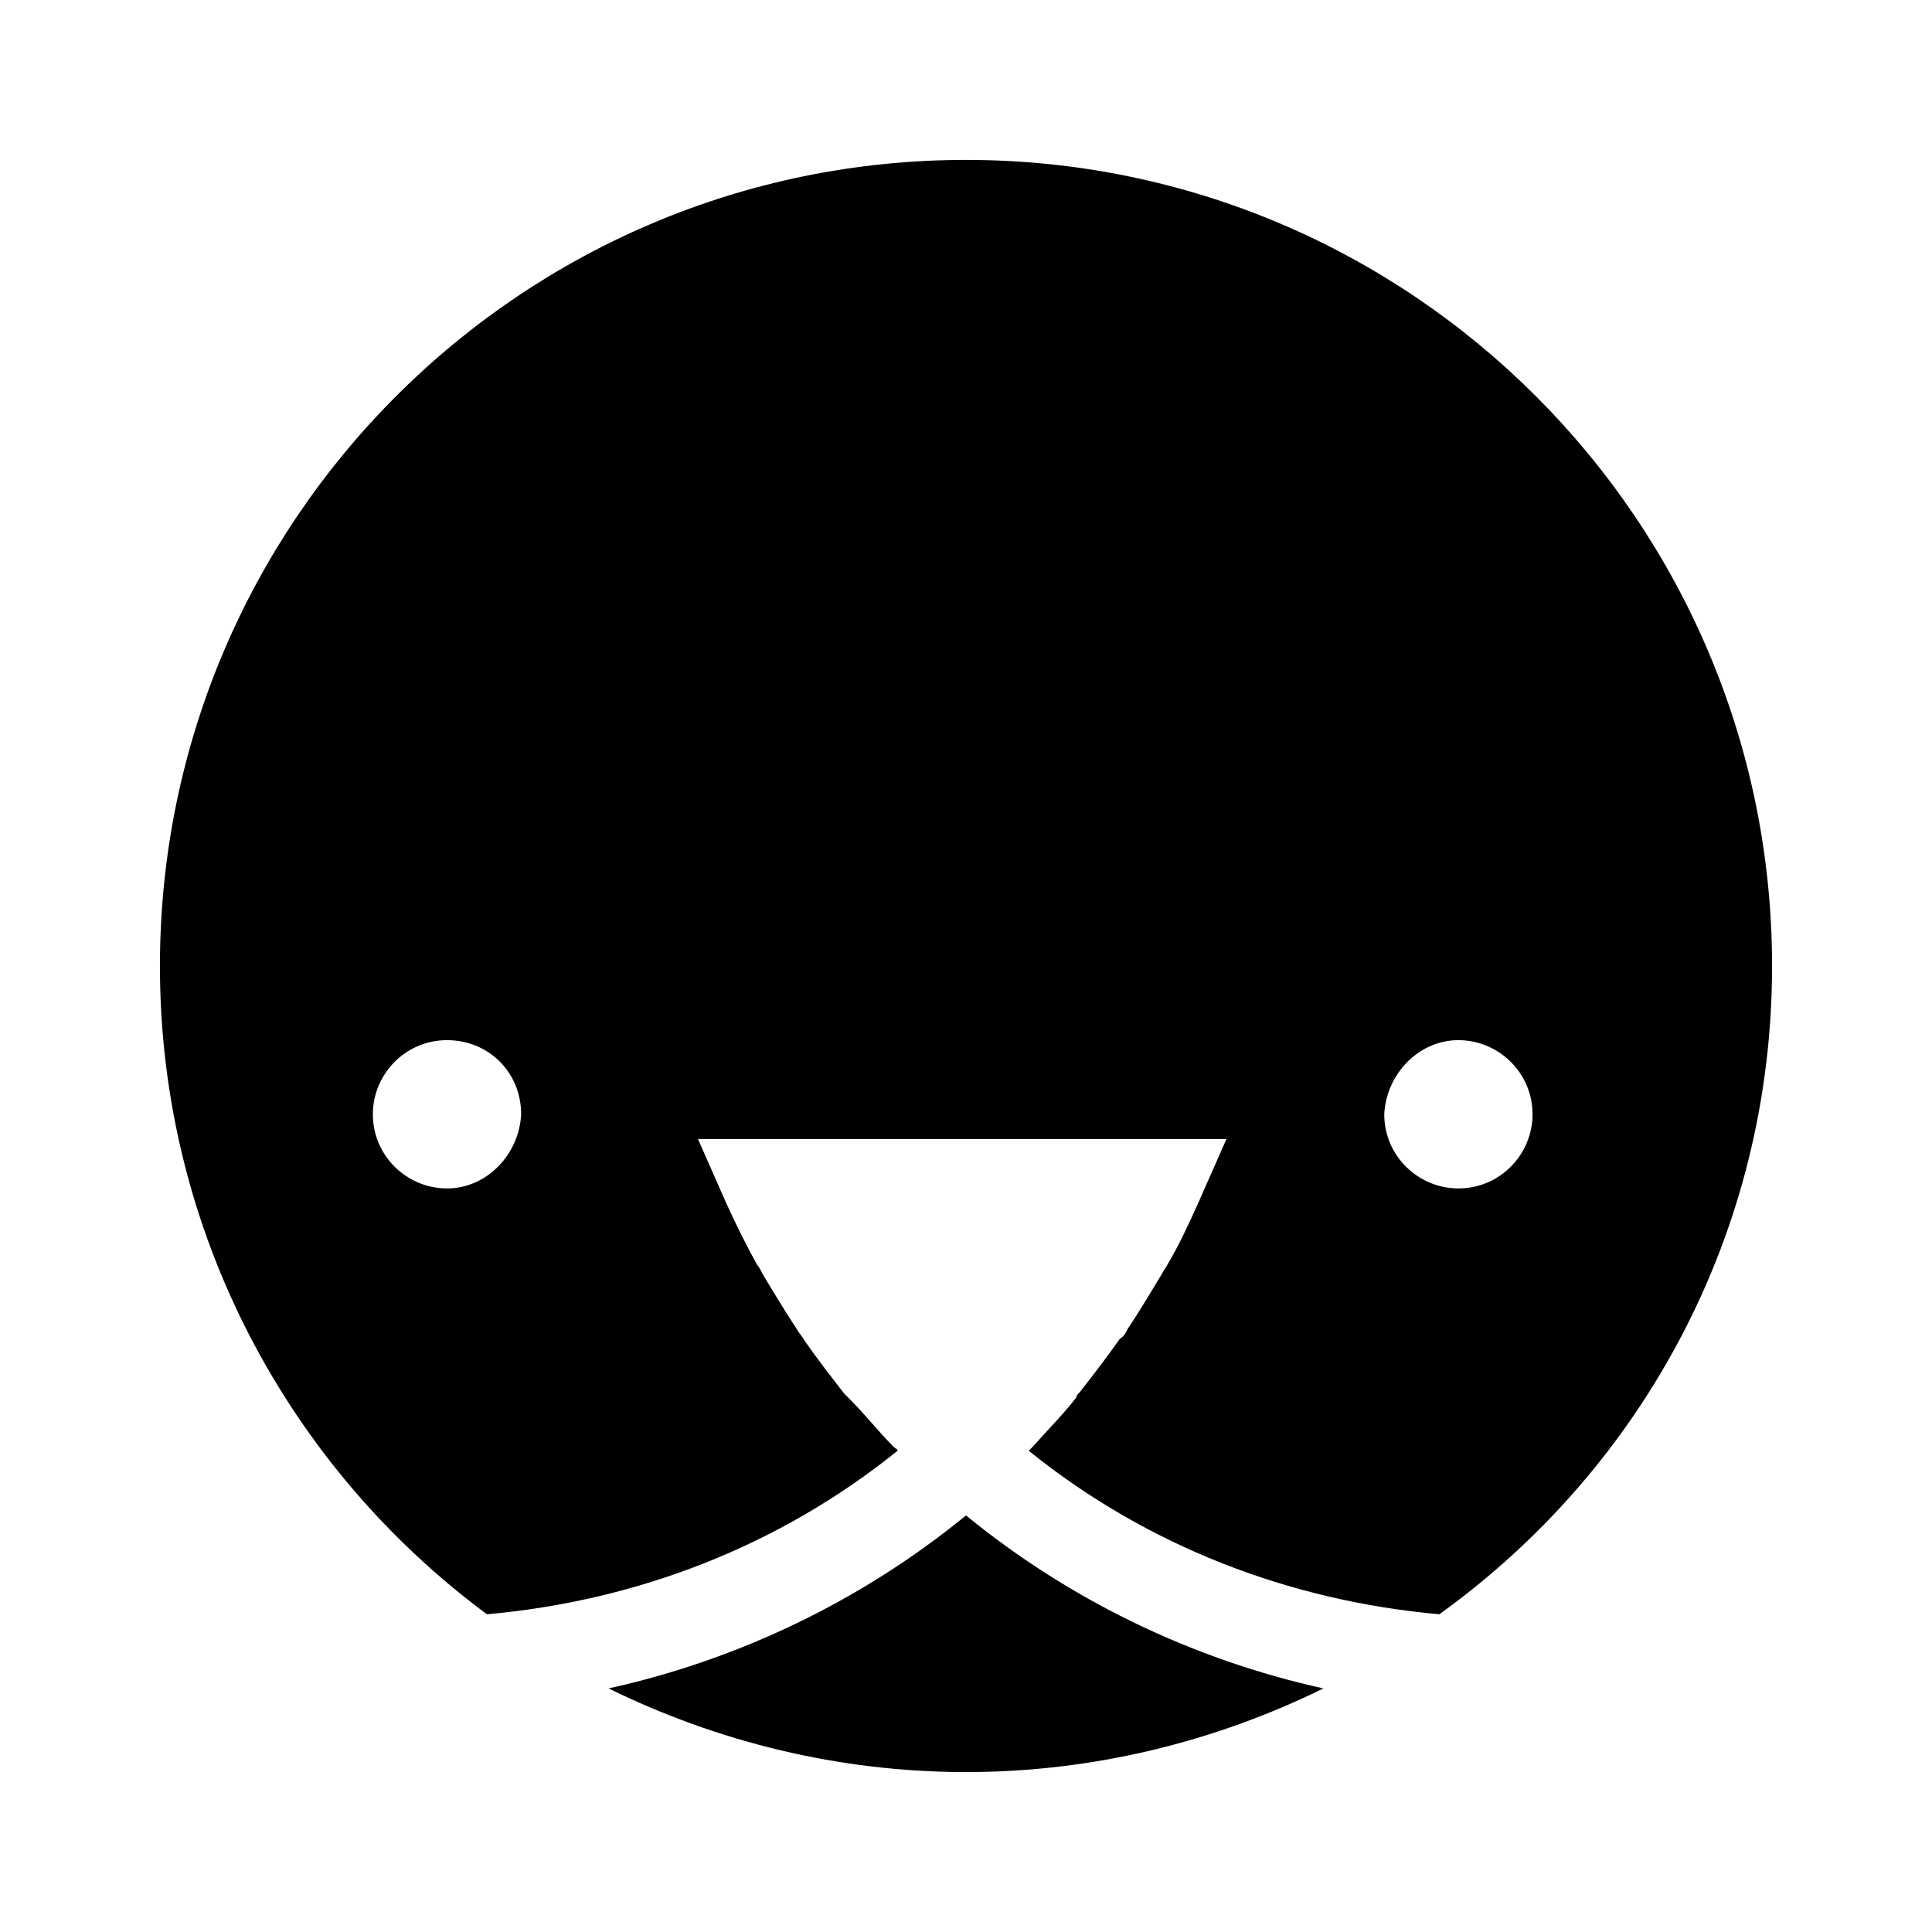
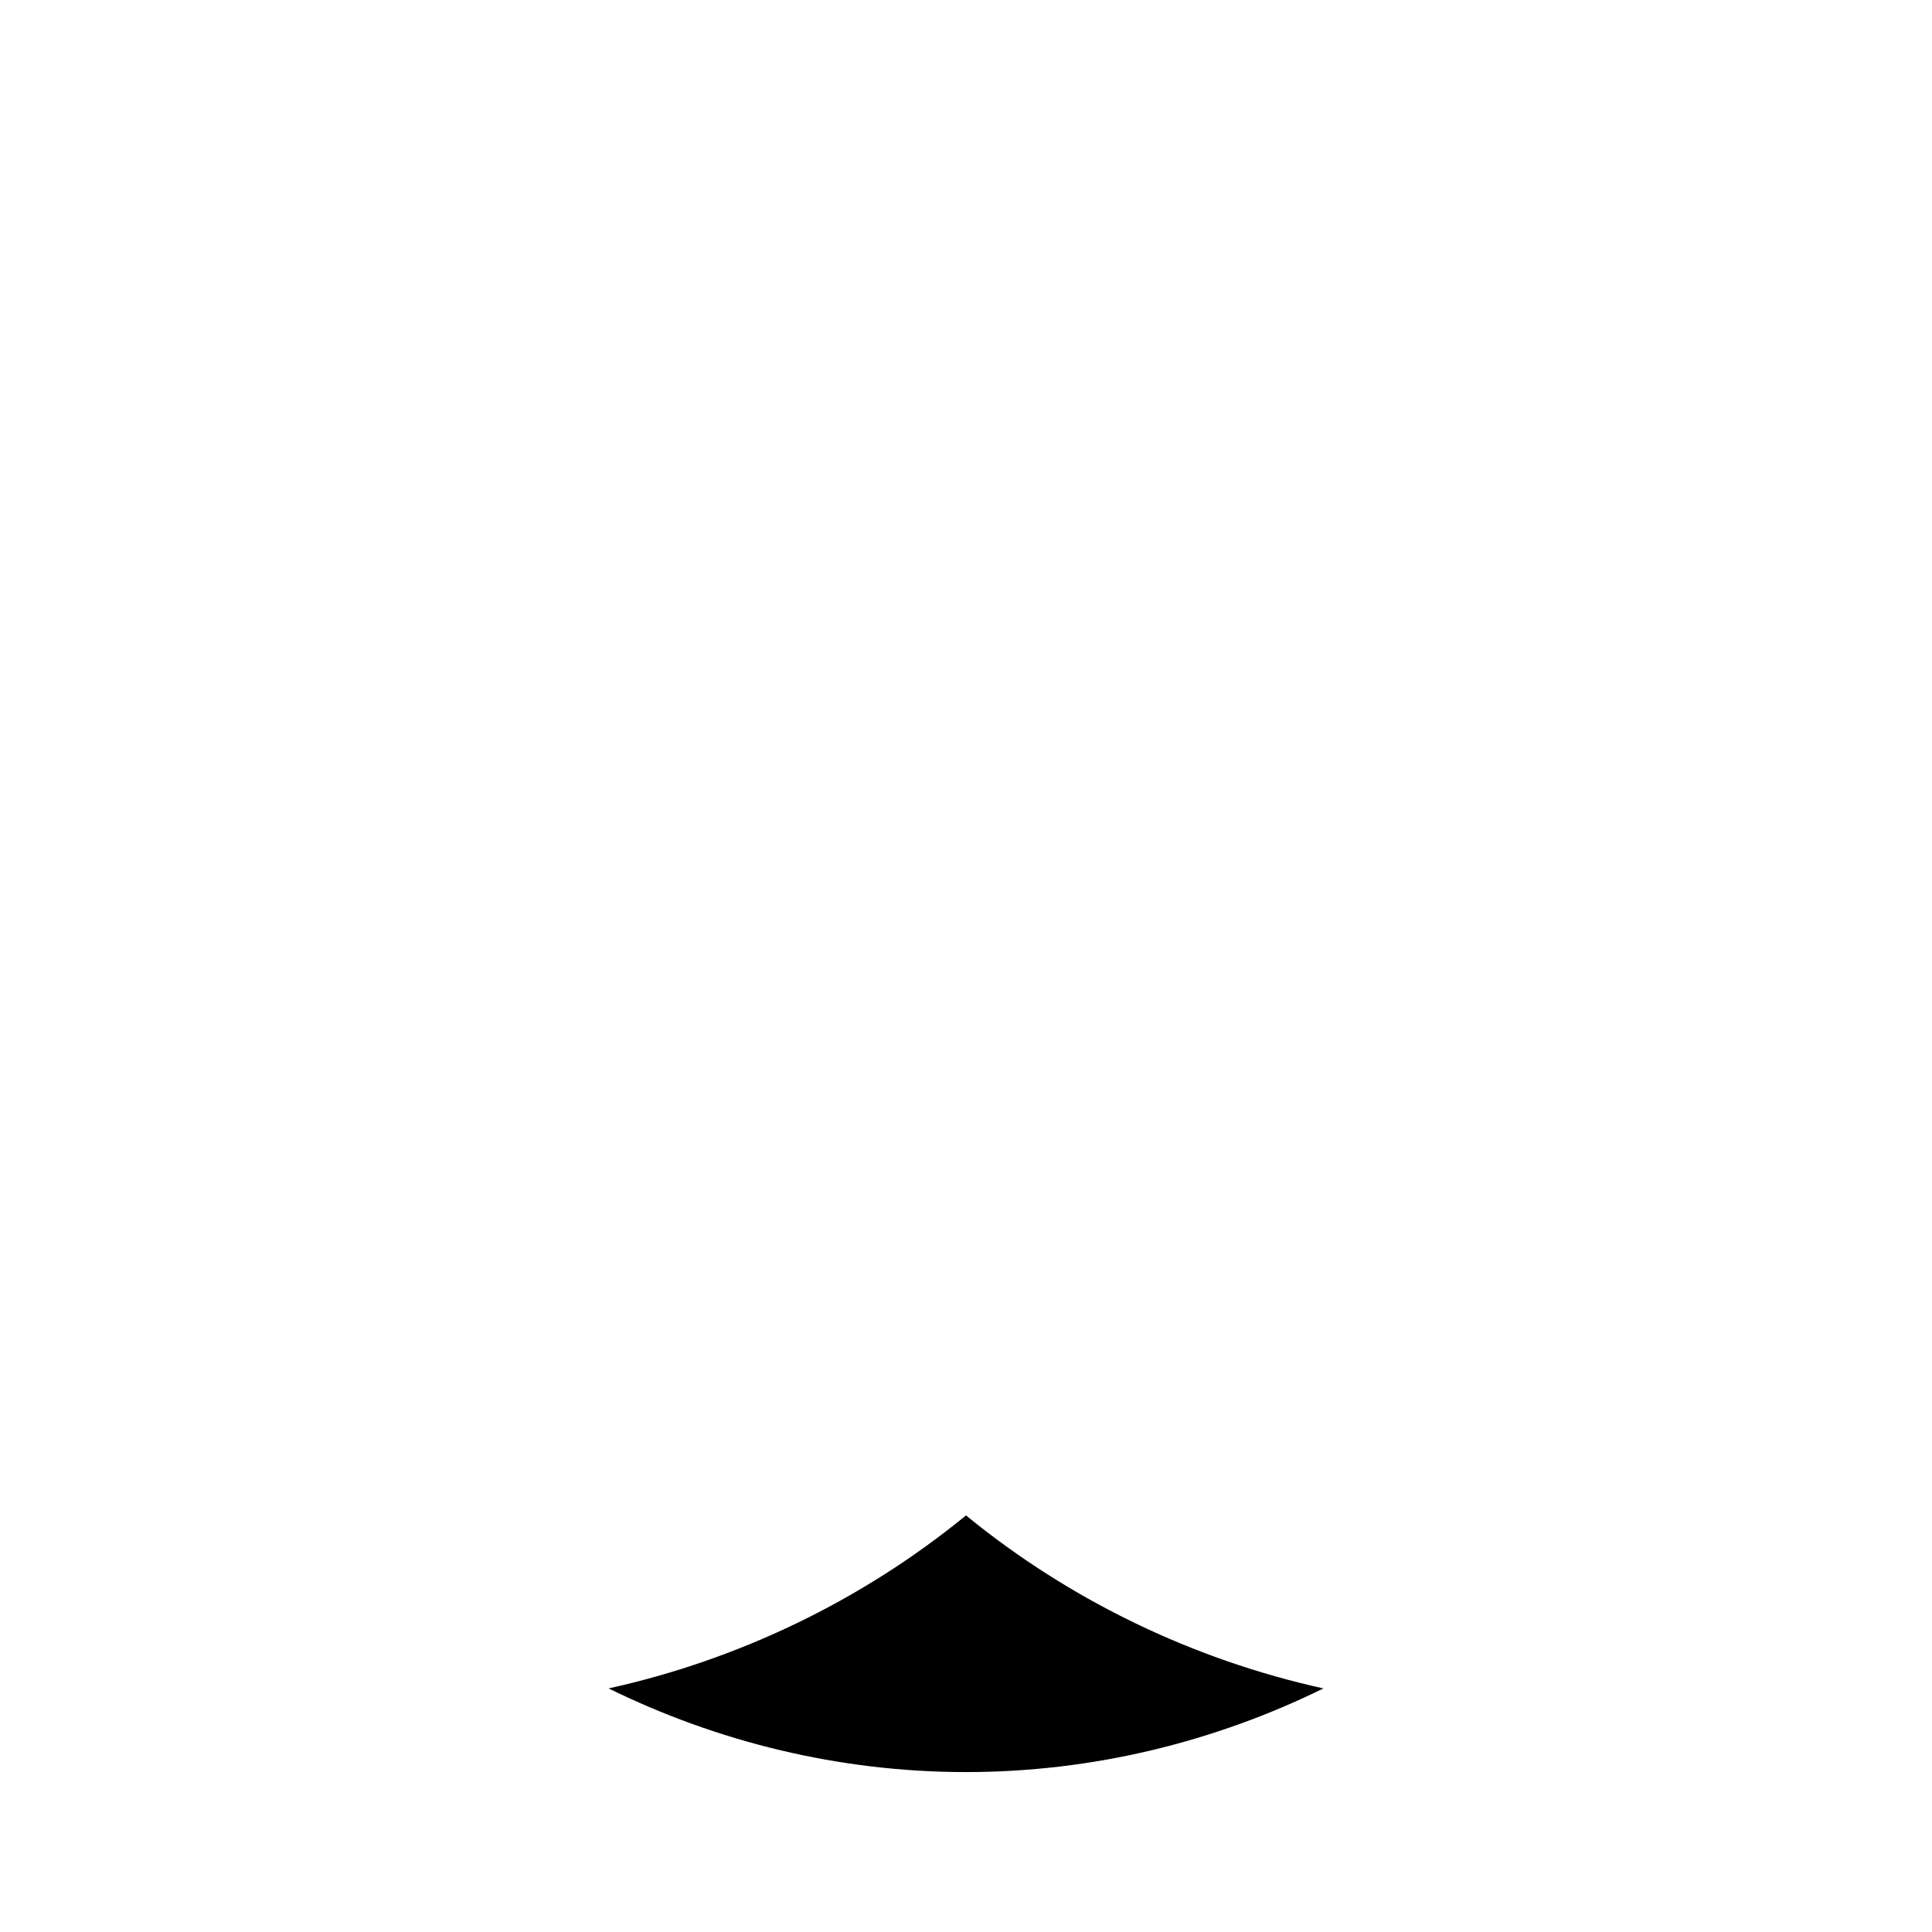
<svg xmlns="http://www.w3.org/2000/svg" fill="#000000" width="800px" height="800px" version="1.1" viewBox="144 144 512 512">
  <g>
-     <path d="m380.86 527.46c-4.031-4.031-7.559-8.566-11.586-12.594-0.504-0.504-1.008-1.008-1.512-1.512-3.527-4.535-7.055-9.07-10.578-14.105-0.504-1.008-1.512-2.016-2.016-3.023-3.023-4.535-6.047-9.574-9.07-14.609-0.504-1.008-1.008-2.016-1.512-2.519-3.023-5.543-5.543-10.578-8.062-16.121l-7.559-17.129h140.06l-7.559 17.129c-2.519 5.543-5.039 11.082-8.062 16.121-0.504 1.008-1.008 1.512-1.512 2.519-3.023 5.039-6.047 10.078-9.07 14.609-0.504 1.008-1.008 2.016-2.016 2.519-3.527 5.039-7.055 9.574-10.578 14.105-0.504 0.504-1.008 1.008-1.008 1.512-3.527 4.535-7.559 8.566-11.586 13.098l-1.008 1.008c31.234 25.191 69.023 39.801 108.82 43.328 53.91-38.793 88.168-101.27 88.168-171.8 0-117.89-95.723-213.62-213.62-213.62-117.89 0-213.61 95.723-213.61 213.62 0 70.535 34.258 133 86.656 171.8 39.801-3.527 77.586-18.137 108.82-43.328 0-0.508-0.504-0.508-1.008-1.012zm149.63-107.81c10.578 0 19.648 8.566 19.648 19.648 0 10.578-8.566 19.648-19.648 19.648-10.578 0-19.648-8.566-19.648-19.648 0.504-10.582 9.07-19.648 19.648-19.648zm-268.03 39.297c-10.578 0-19.648-8.566-19.648-19.648 0-10.578 8.566-19.648 19.648-19.648s19.648 8.566 19.648 19.648c-0.504 10.578-9.066 19.648-19.648 19.648z" />
    <path d="m400 545.6c-27.711 22.672-60.457 38.289-94.715 45.848 28.719 14.105 60.961 22.168 94.715 22.168s66-8.062 94.715-22.168c-34.258-7.555-67.008-23.176-94.715-45.848z" />
  </g>
</svg>